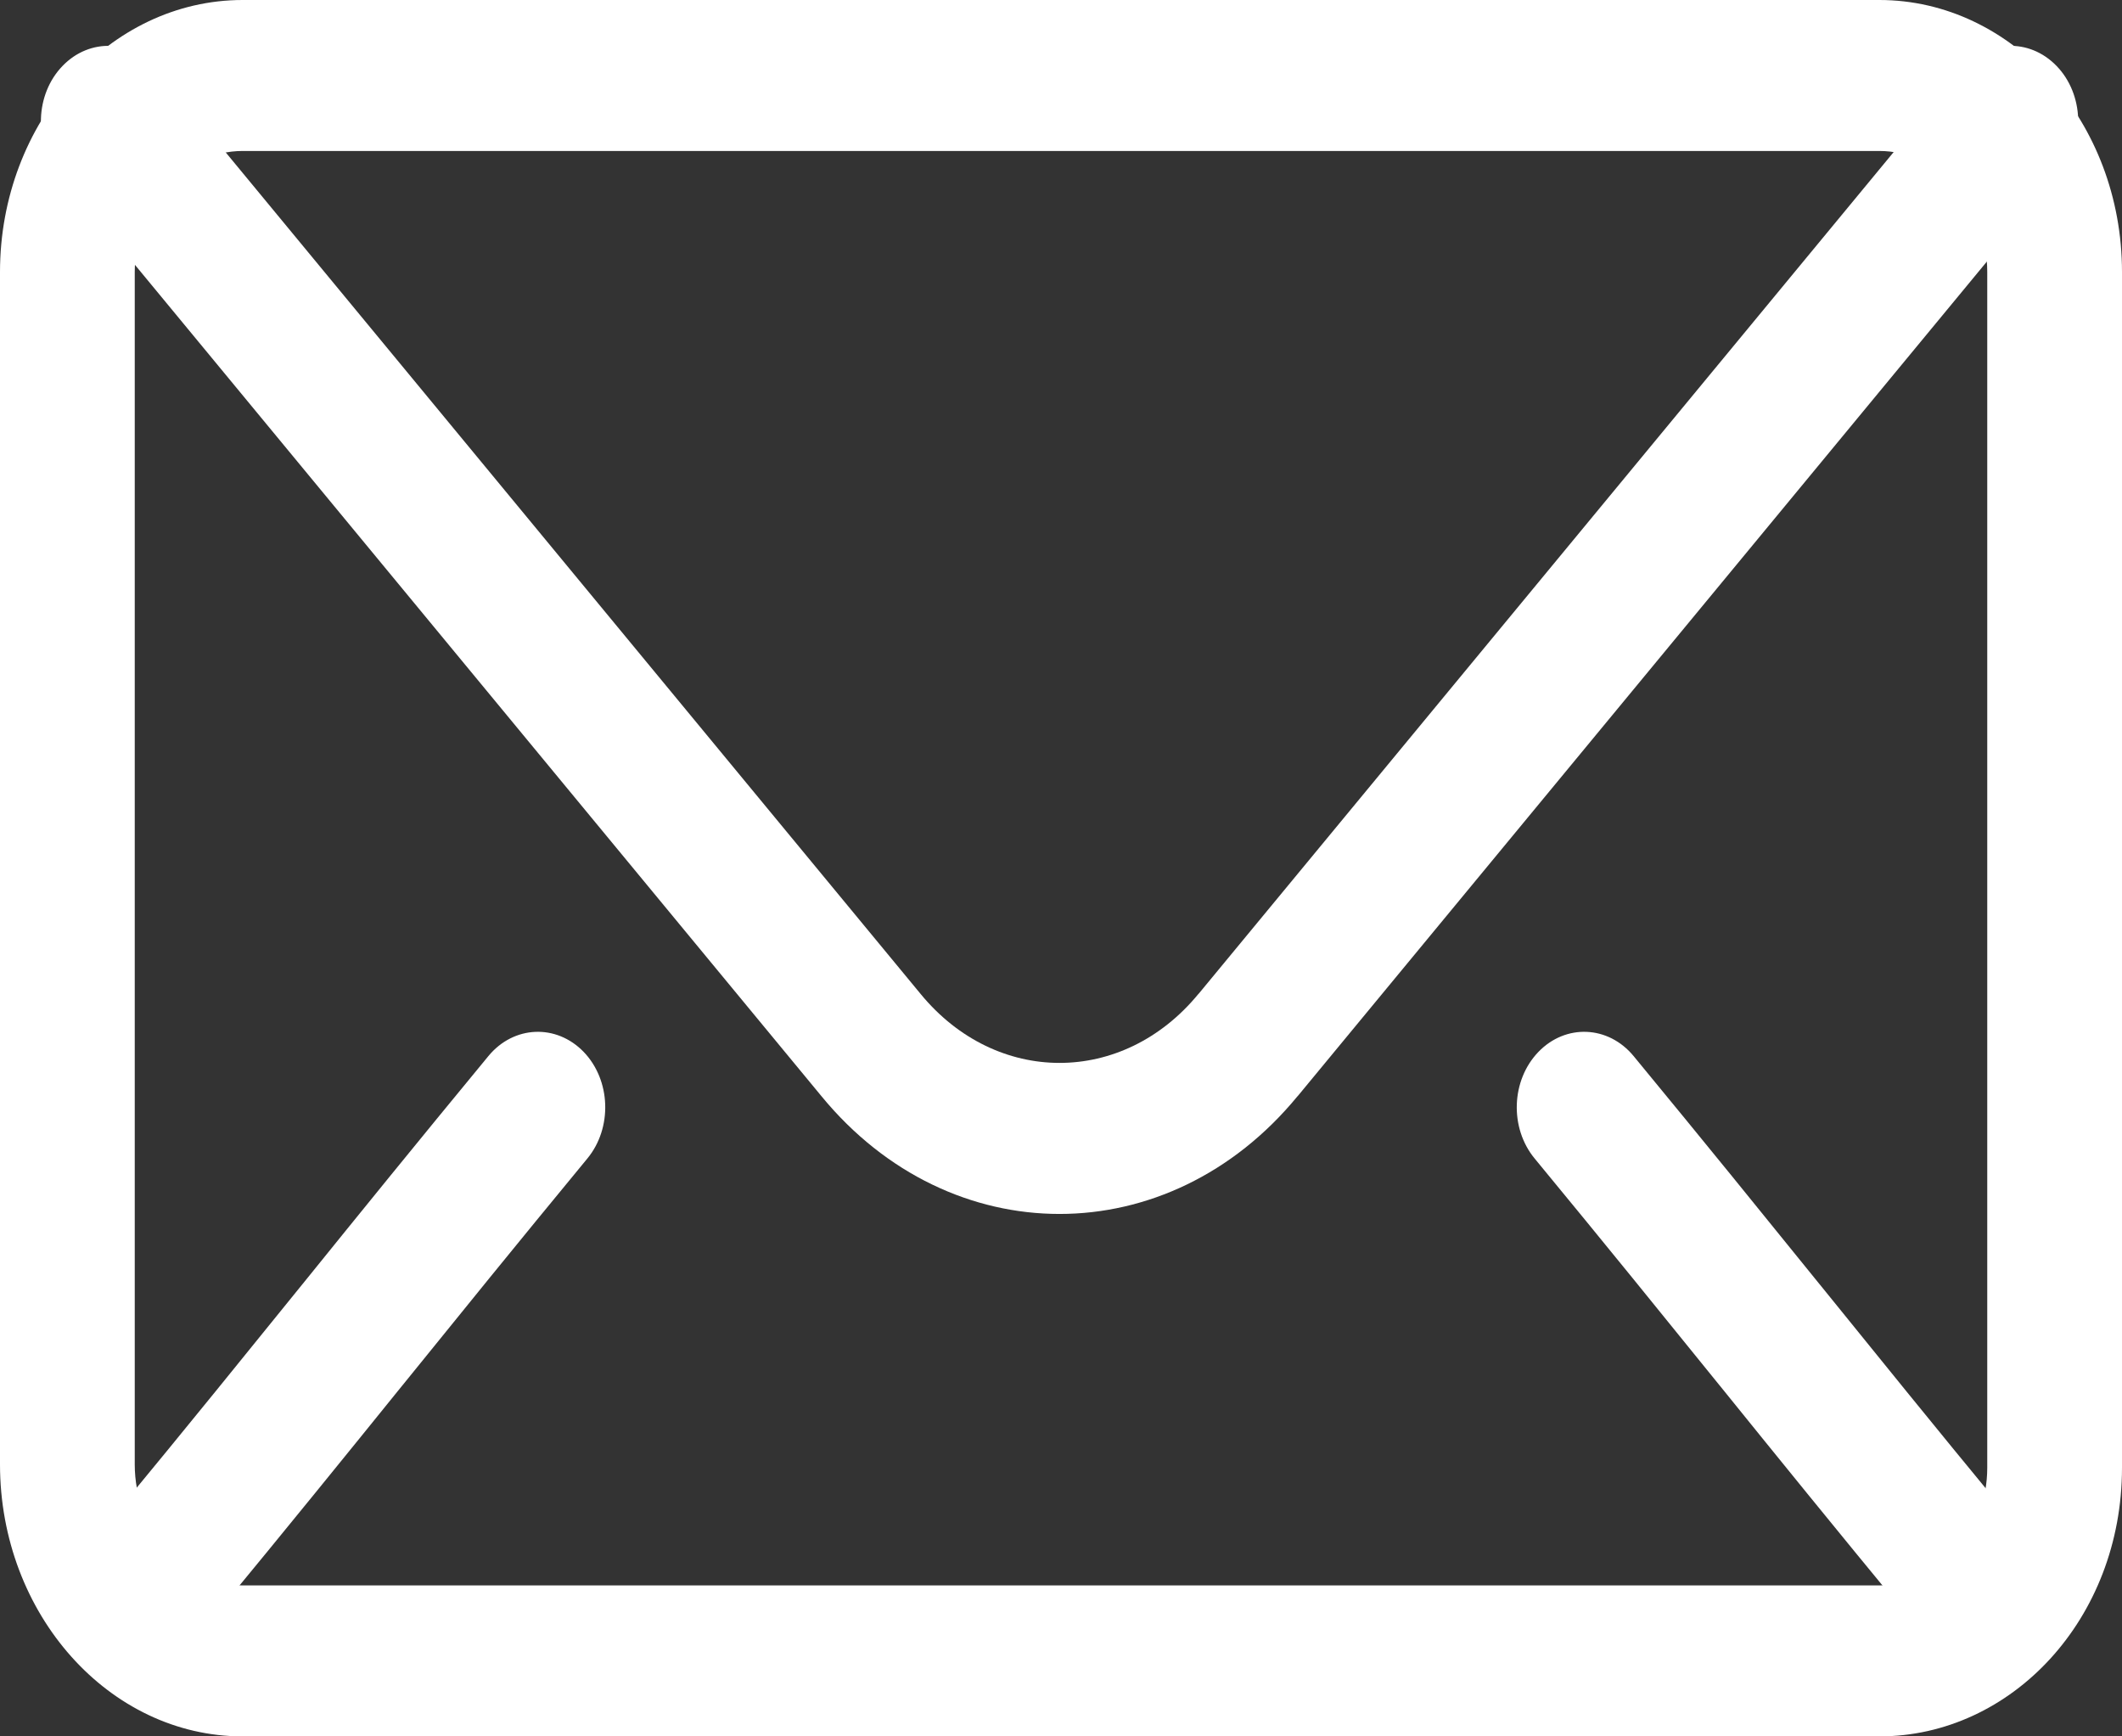
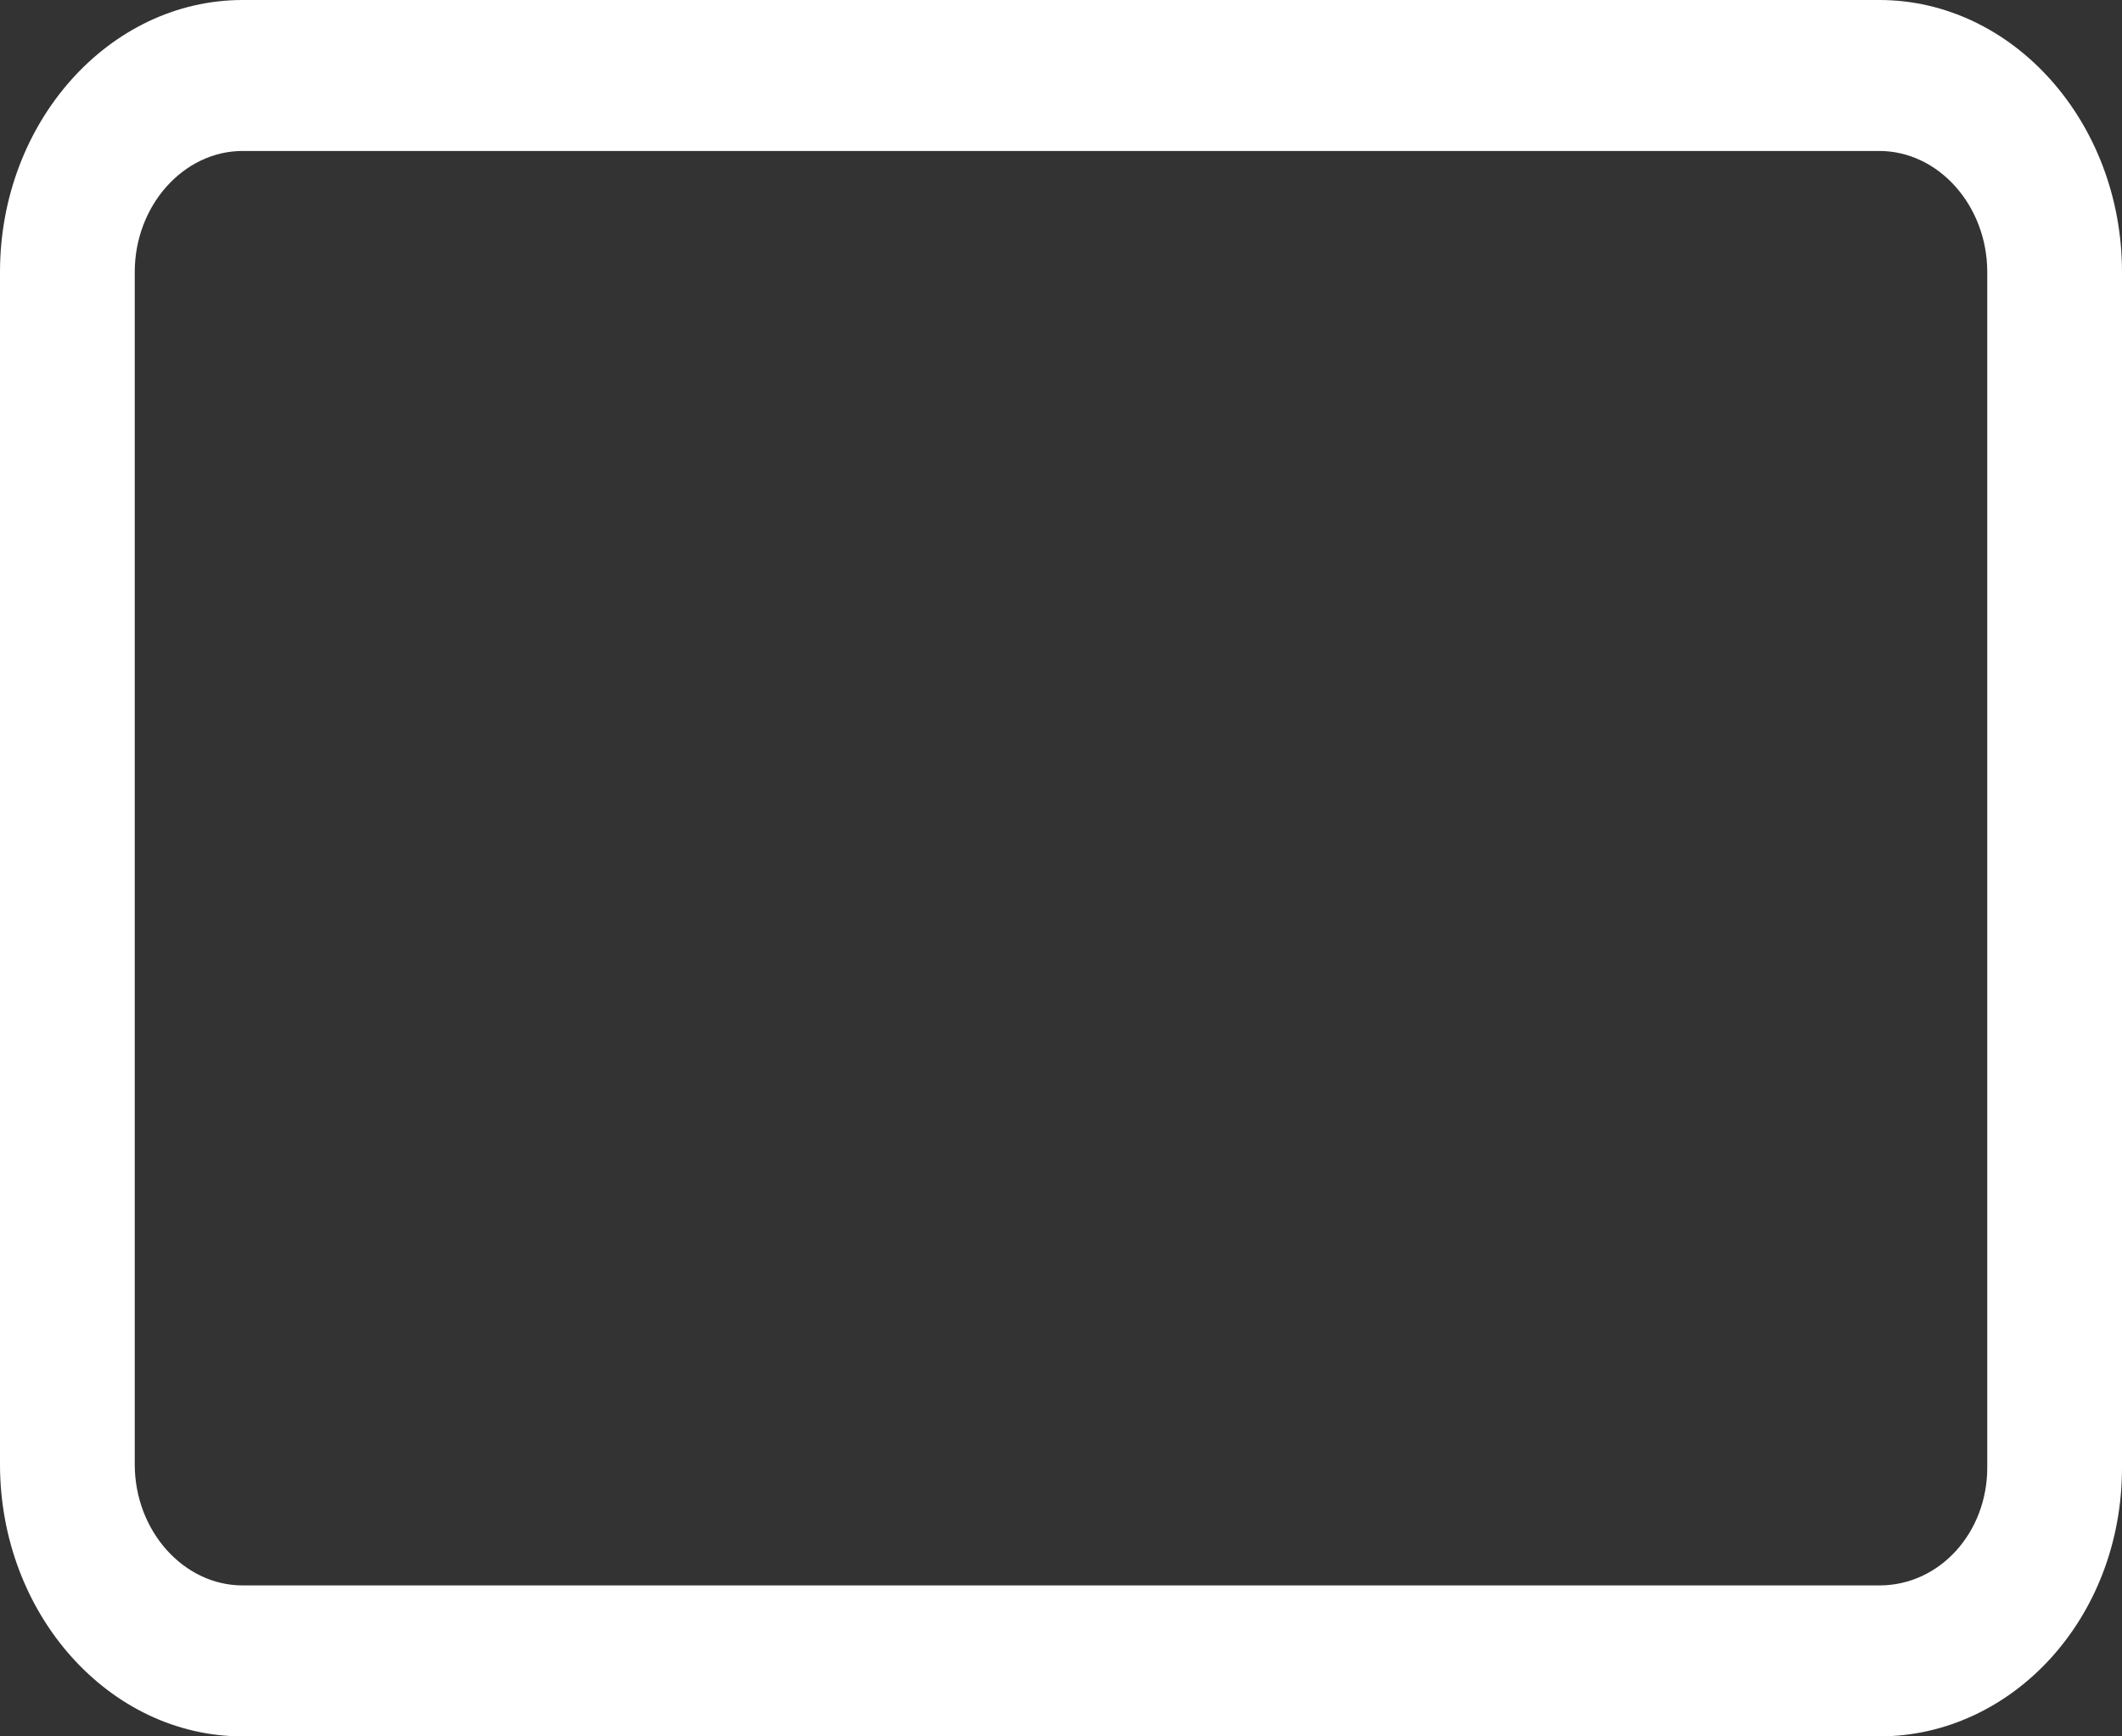
<svg xmlns="http://www.w3.org/2000/svg" width="22" height="18" viewBox="0 0 22 18" fill="none">
  <rect x="0" y="0" width="22" height="18" fill="#333333" stroke="none" />
  <path fill-rule="evenodd" clip-rule="evenodd" d="M2.516 1.565C1.902 1.565 1.397 2.132 1.397 2.82V15.18C1.397 15.868 1.902 16.435 2.516 16.435H19.484C20.113 16.435 20.603 15.885 20.603 15.214V2.82C20.603 2.132 20.098 1.565 19.484 1.565H2.516ZM0 2.82C0 1.267 1.131 0 2.516 0H19.484C20.869 0 22 1.267 22 2.82V15.214C22 16.784 20.854 18 19.484 18H2.516C1.131 18 0 16.733 0 15.18V2.82Z" fill="white" />
-   <path fill-rule="evenodd" clip-rule="evenodd" d="M0.648 0.684C0.931 0.39 1.373 0.409 1.635 0.726L9.544 10.303C10.328 11.257 11.642 11.257 12.425 10.303L12.427 10.302L20.335 0.726C20.597 0.409 21.038 0.39 21.322 0.684C21.605 0.977 21.622 1.472 21.36 1.79L13.453 11.364L13.452 11.364C12.115 12.991 9.854 12.991 8.517 11.364L8.517 11.364L0.61 1.79C0.348 1.472 0.365 0.977 0.648 0.684Z" fill="white" />
-   <path fill-rule="evenodd" clip-rule="evenodd" d="M6.051 10.904C6.334 11.198 6.351 11.693 6.089 12.01C5.349 12.907 4.761 13.634 4.17 14.364L4.169 14.365C3.579 15.095 2.986 15.827 2.241 16.73C1.979 17.047 1.538 17.067 1.254 16.773C0.971 16.48 0.954 15.985 1.216 15.667C1.956 14.771 2.544 14.043 3.135 13.313L3.136 13.312C3.726 12.582 4.319 11.85 5.064 10.947C5.326 10.63 5.767 10.611 6.051 10.904Z" fill="white" />
-   <path fill-rule="evenodd" clip-rule="evenodd" d="M15.95 10.904C16.233 10.611 16.674 10.63 16.936 10.947C17.681 11.85 18.273 12.582 18.864 13.312L18.865 13.313C19.456 14.043 20.044 14.771 20.784 15.668C21.046 15.985 21.029 16.48 20.745 16.773C20.462 17.067 20.02 17.047 19.759 16.73C19.014 15.827 18.421 15.095 17.831 14.365L17.83 14.364C17.239 13.634 16.651 12.907 15.911 12.01C15.649 11.693 15.666 11.198 15.95 10.904Z" fill="white" />
</svg>